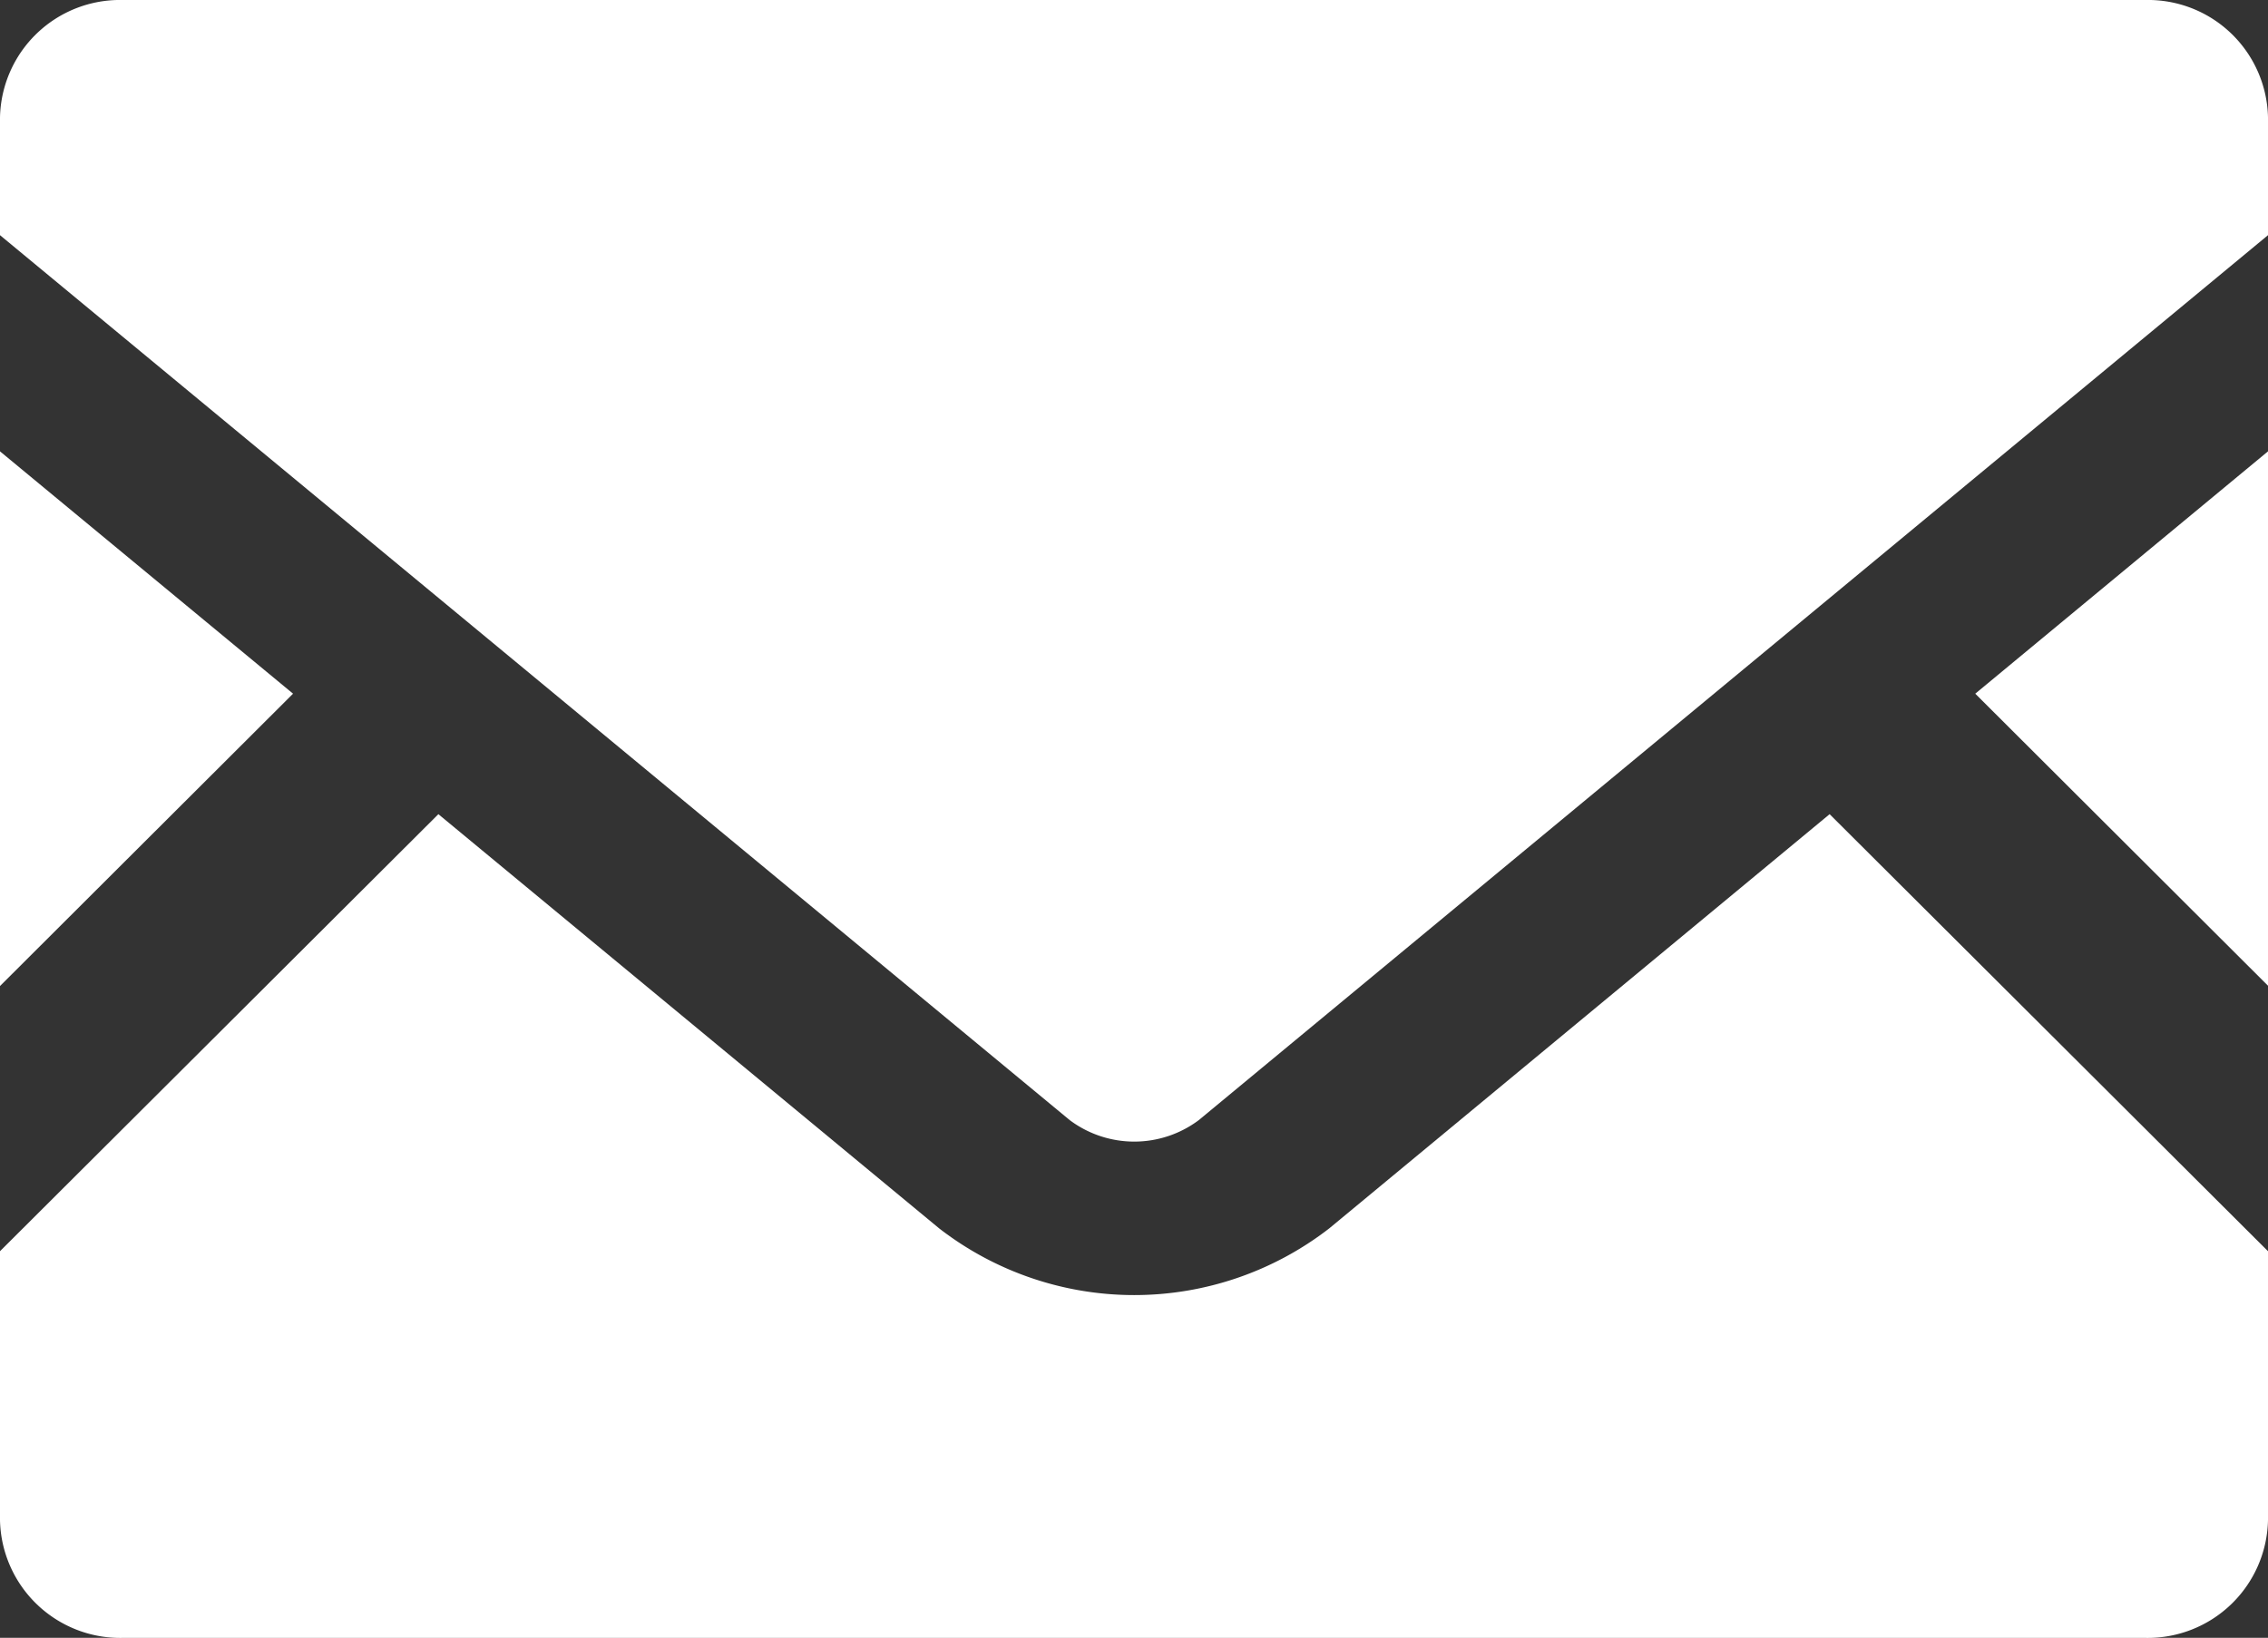
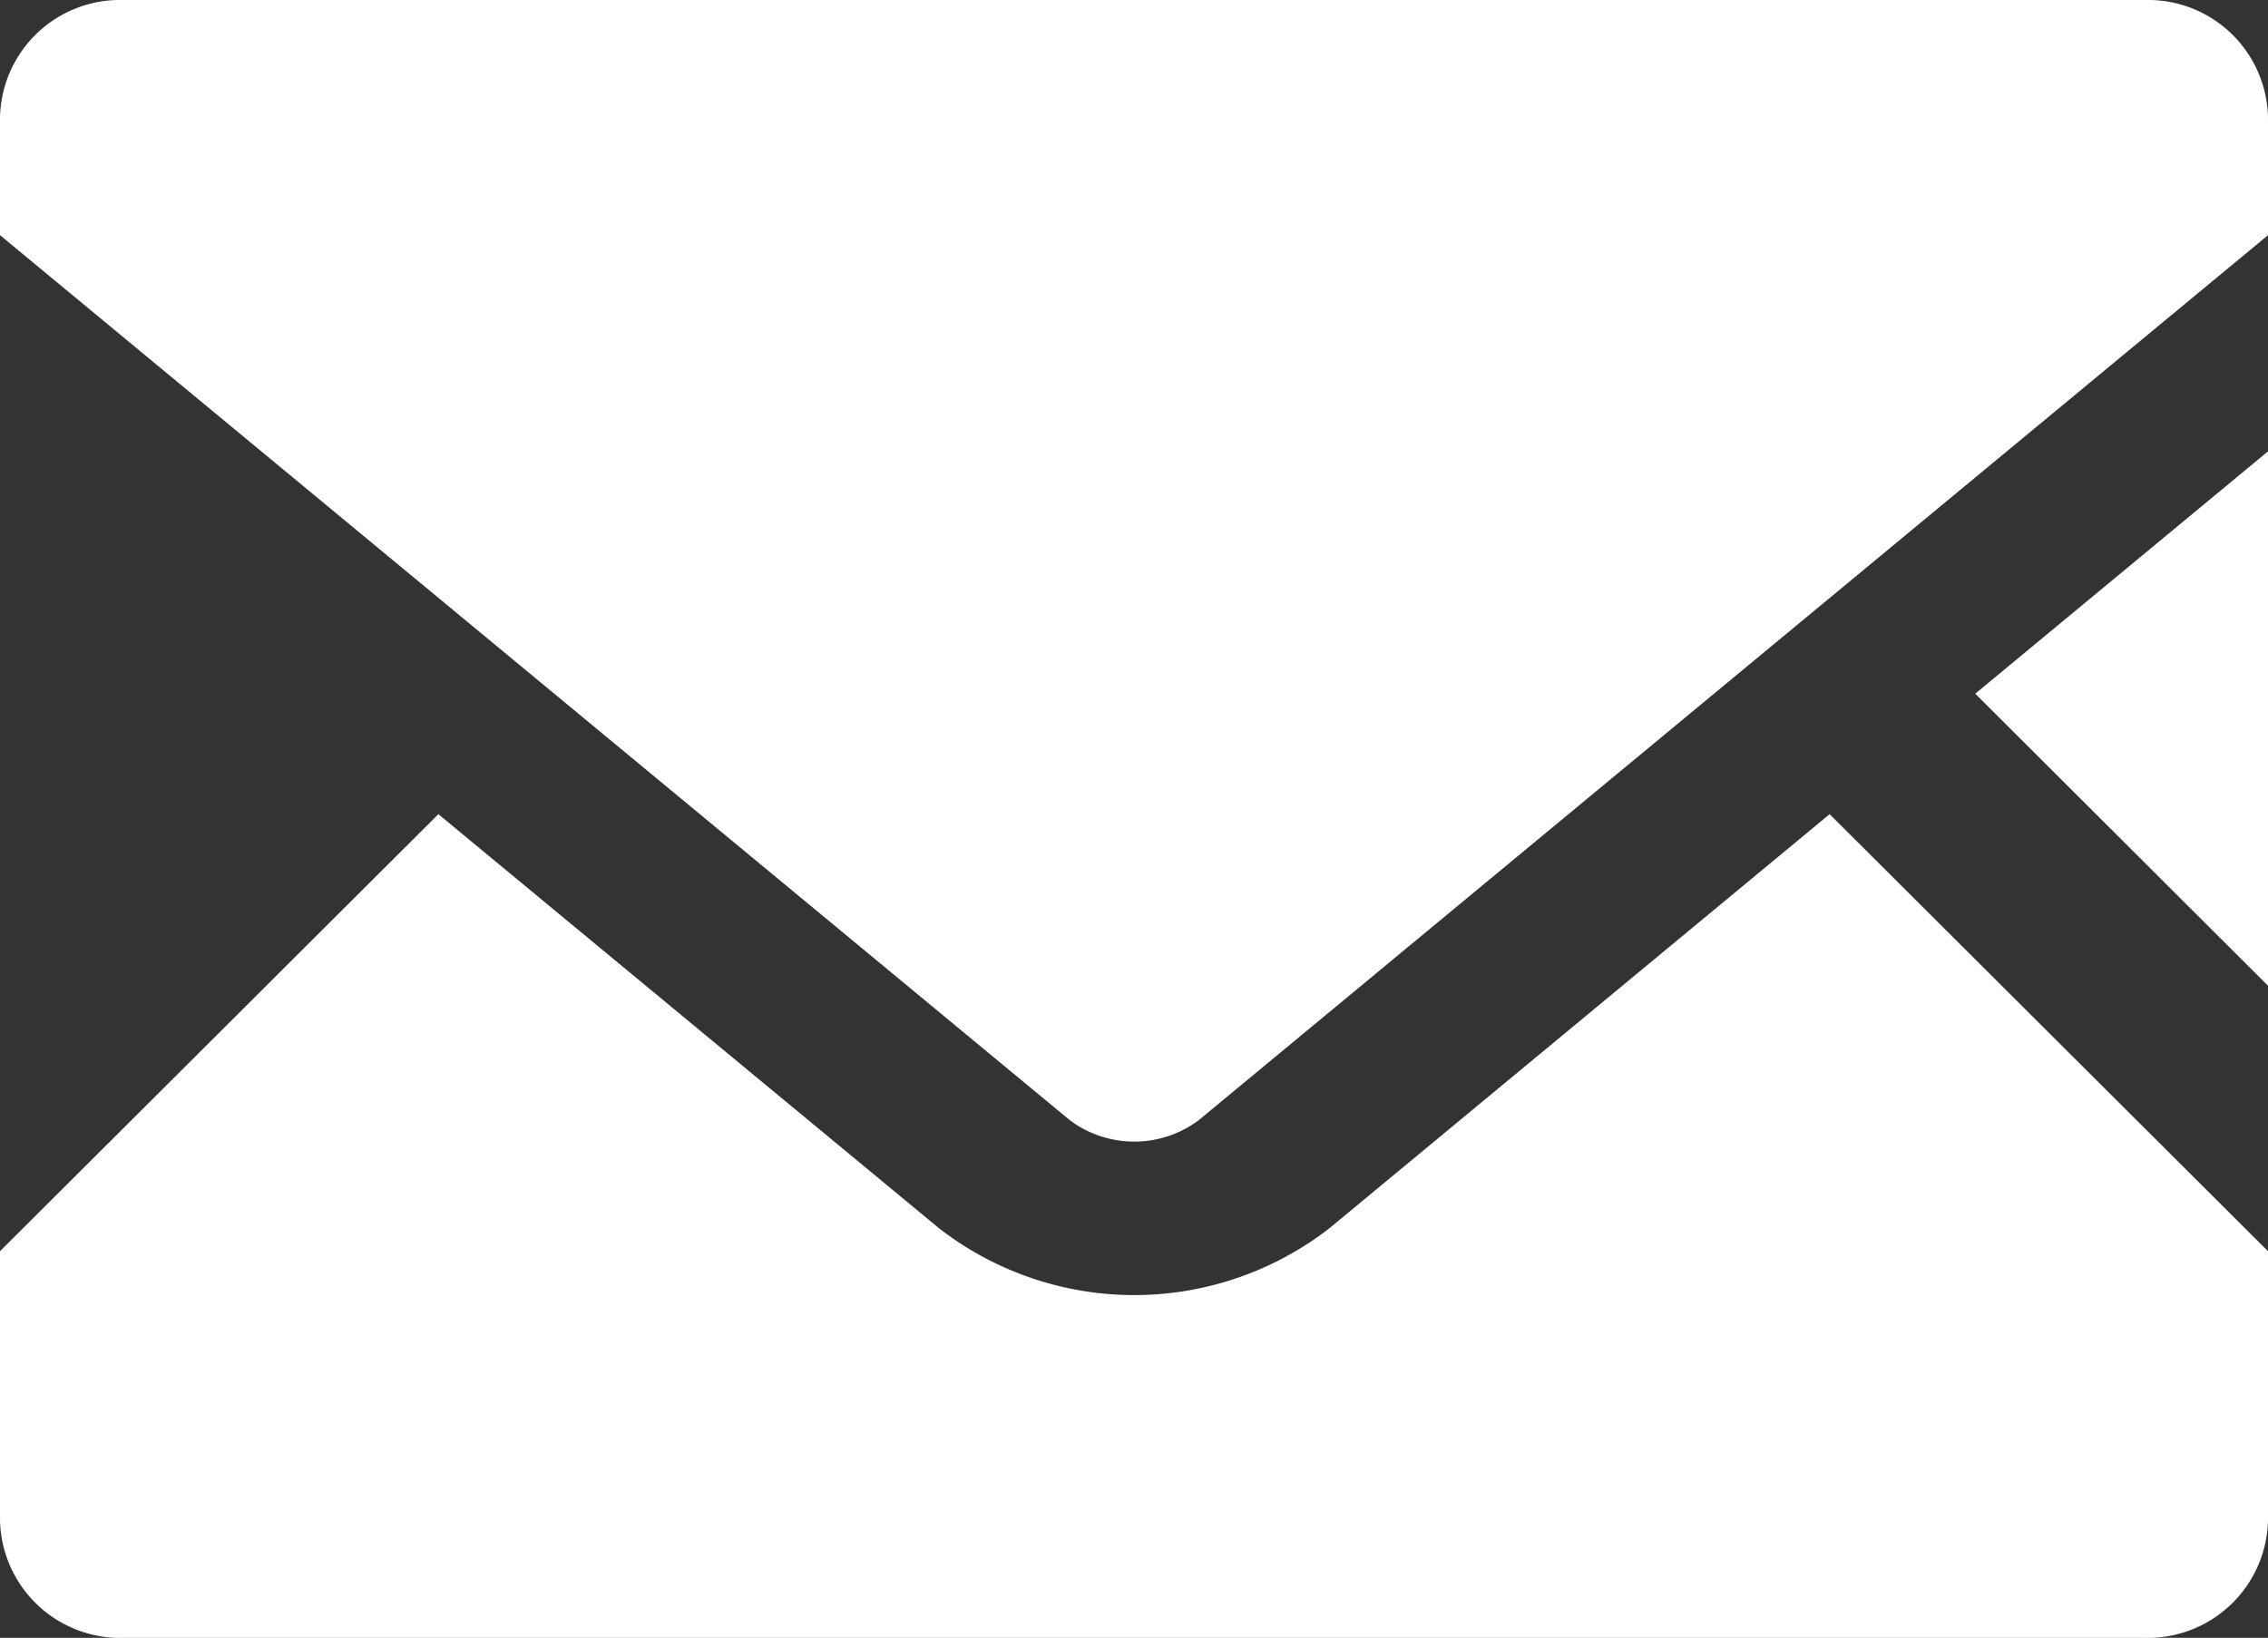
<svg xmlns="http://www.w3.org/2000/svg" data-name="Group 8" width="21.848" height="15.781">
  <rect width="100%" height="100%" fill="#333333" stroke="none" />
-   <path data-name="Path 1" d="M21.848 9.498l-2.82-2.814 2.82-2.335z" fill="#fff" />
-   <path data-name="Path 2" d="M2.823 6.684L0 9.501V4.349z" fill="#fff" />
+   <path data-name="Path 1" d="M21.848 9.498l-2.82-2.814 2.82-2.335" fill="#fff" />
  <path data-name="Path 3" d="M21.848 12.056v2.591a1.159 1.159 0 01-1.181 1.135H1.181A1.159 1.159 0 010 14.647v-2.591l4.223-4.211 4.824 3.991a3.068 3.068 0 003.758 0l4.82-3.991z" fill="#fff" />
  <path data-name="Path 4" d="M21.848 1.131v1.135l-10.3 8.527a1.037 1.037 0 01-1.243 0L0 2.266V1.131A1.156 1.156 0 011.181 0h19.486a1.156 1.156 0 011.181 1.131z" fill="#fff" />
</svg>